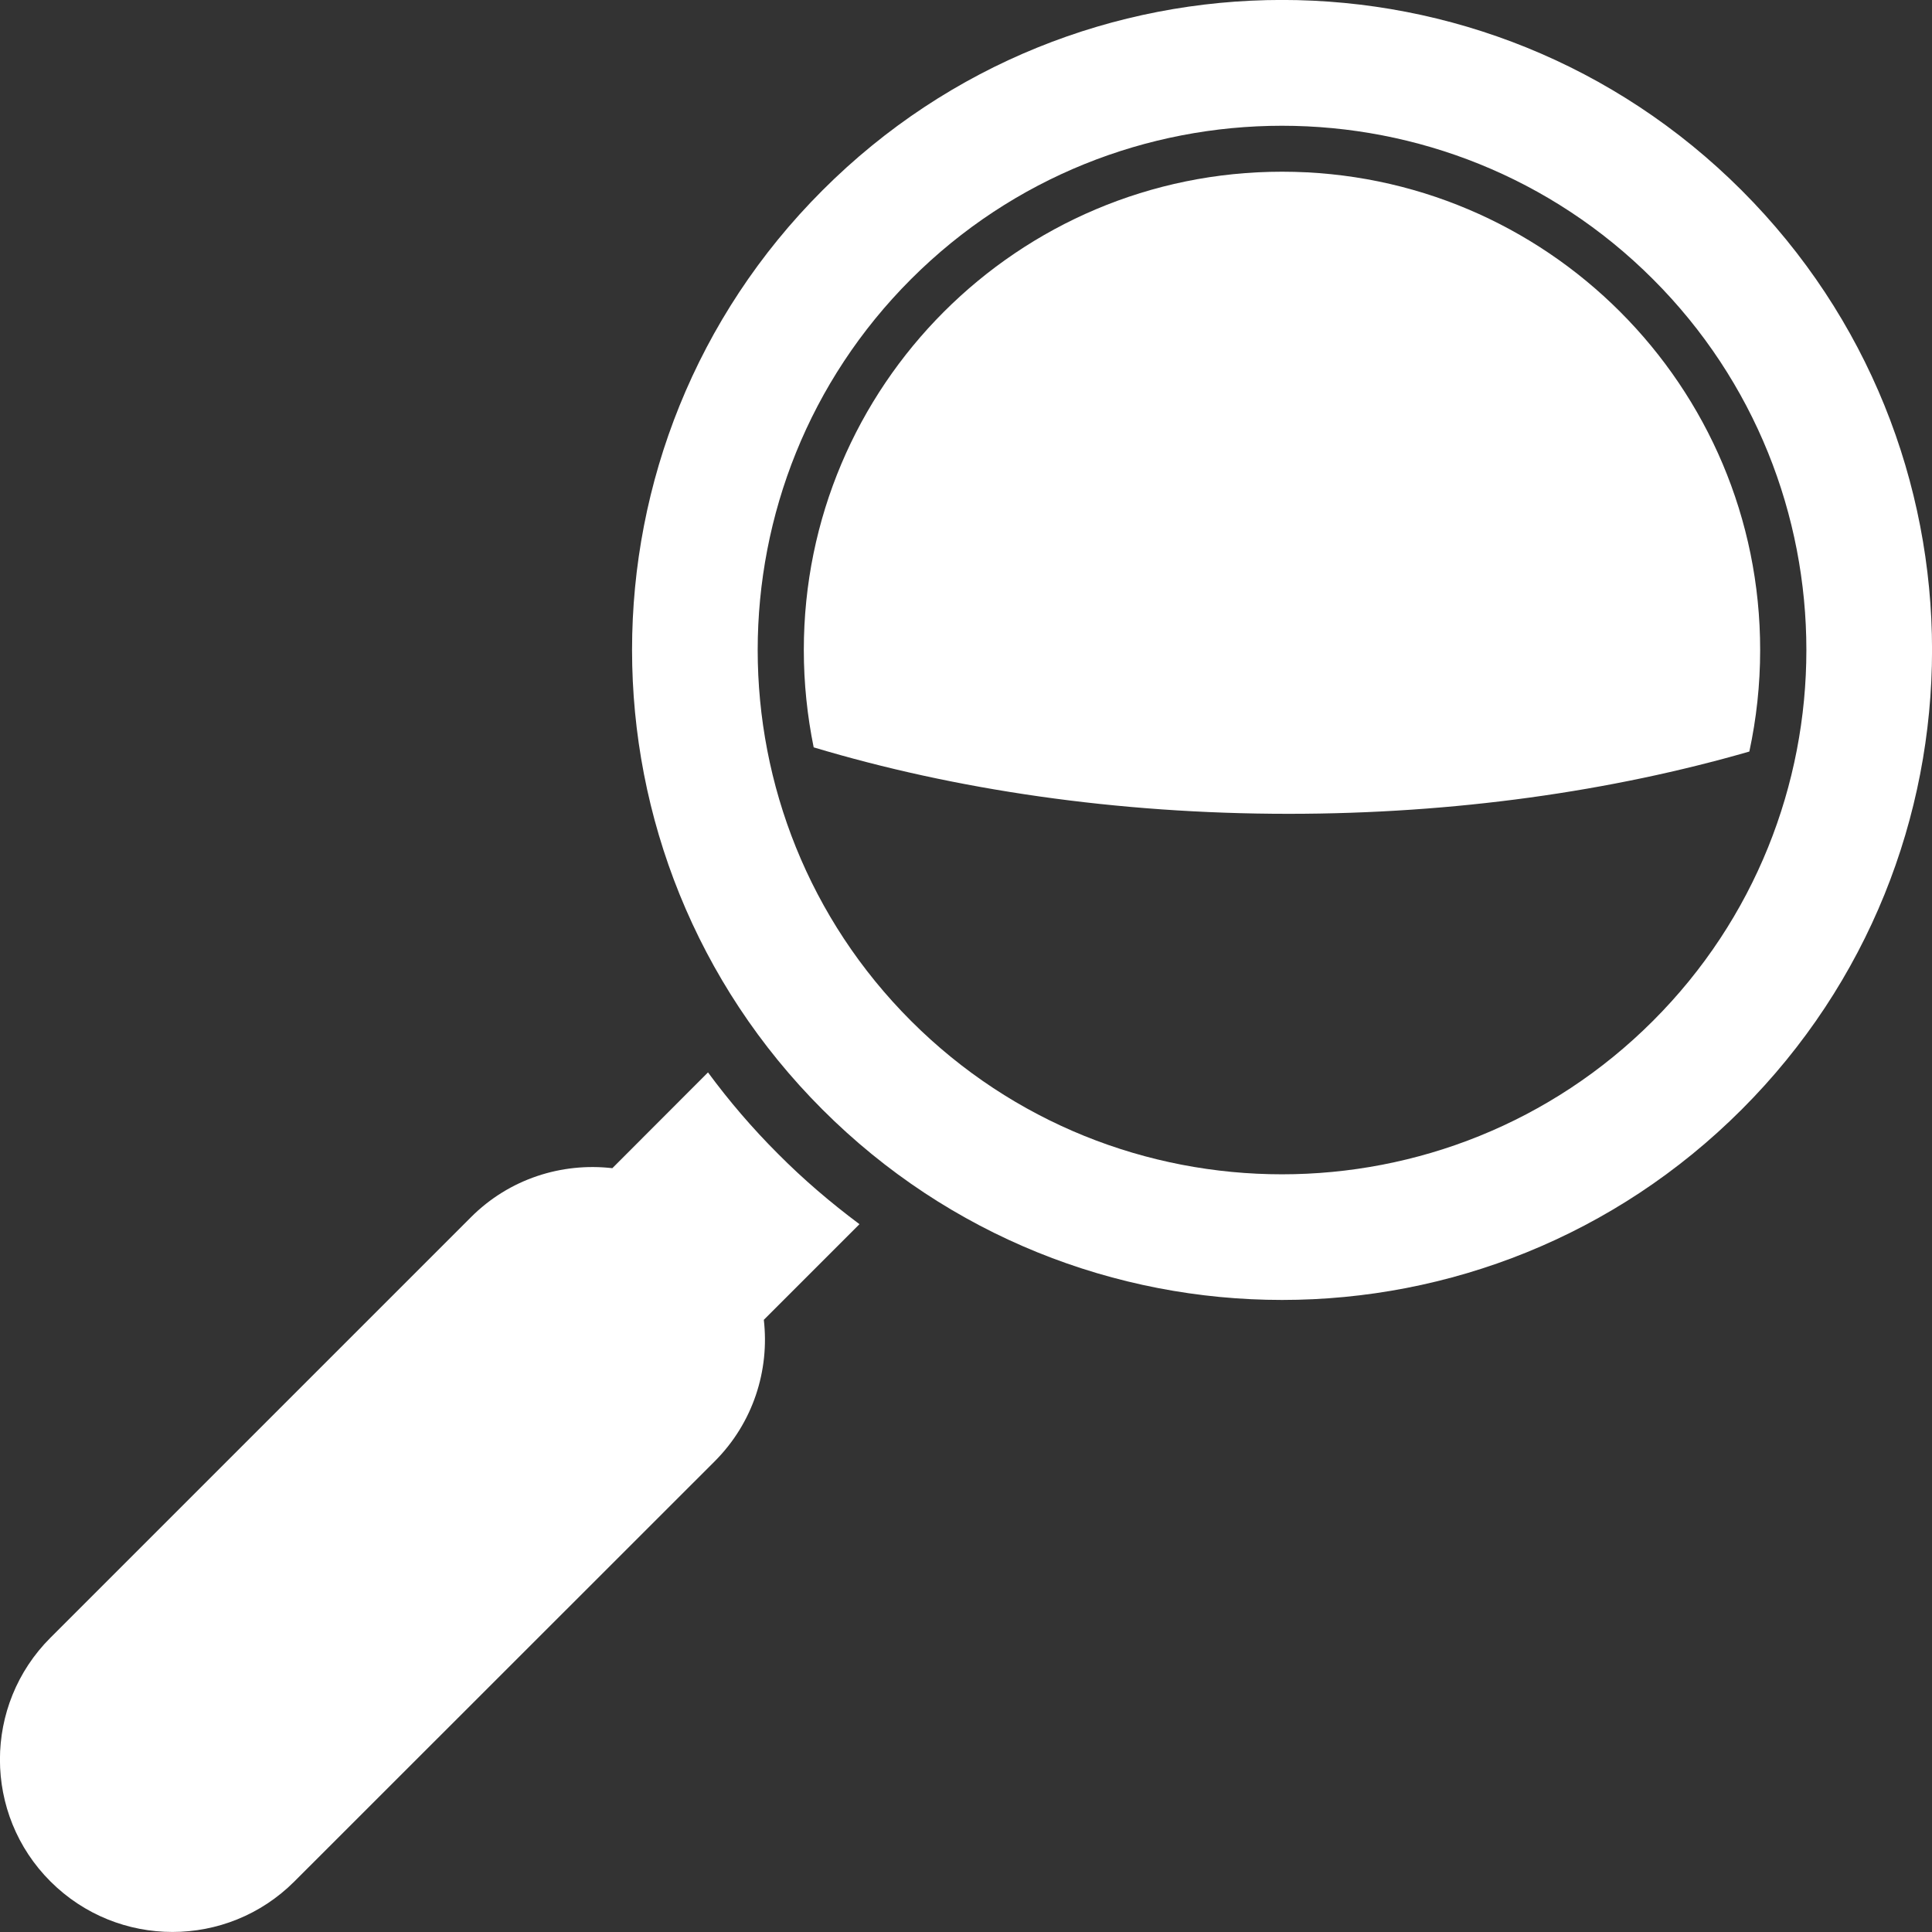
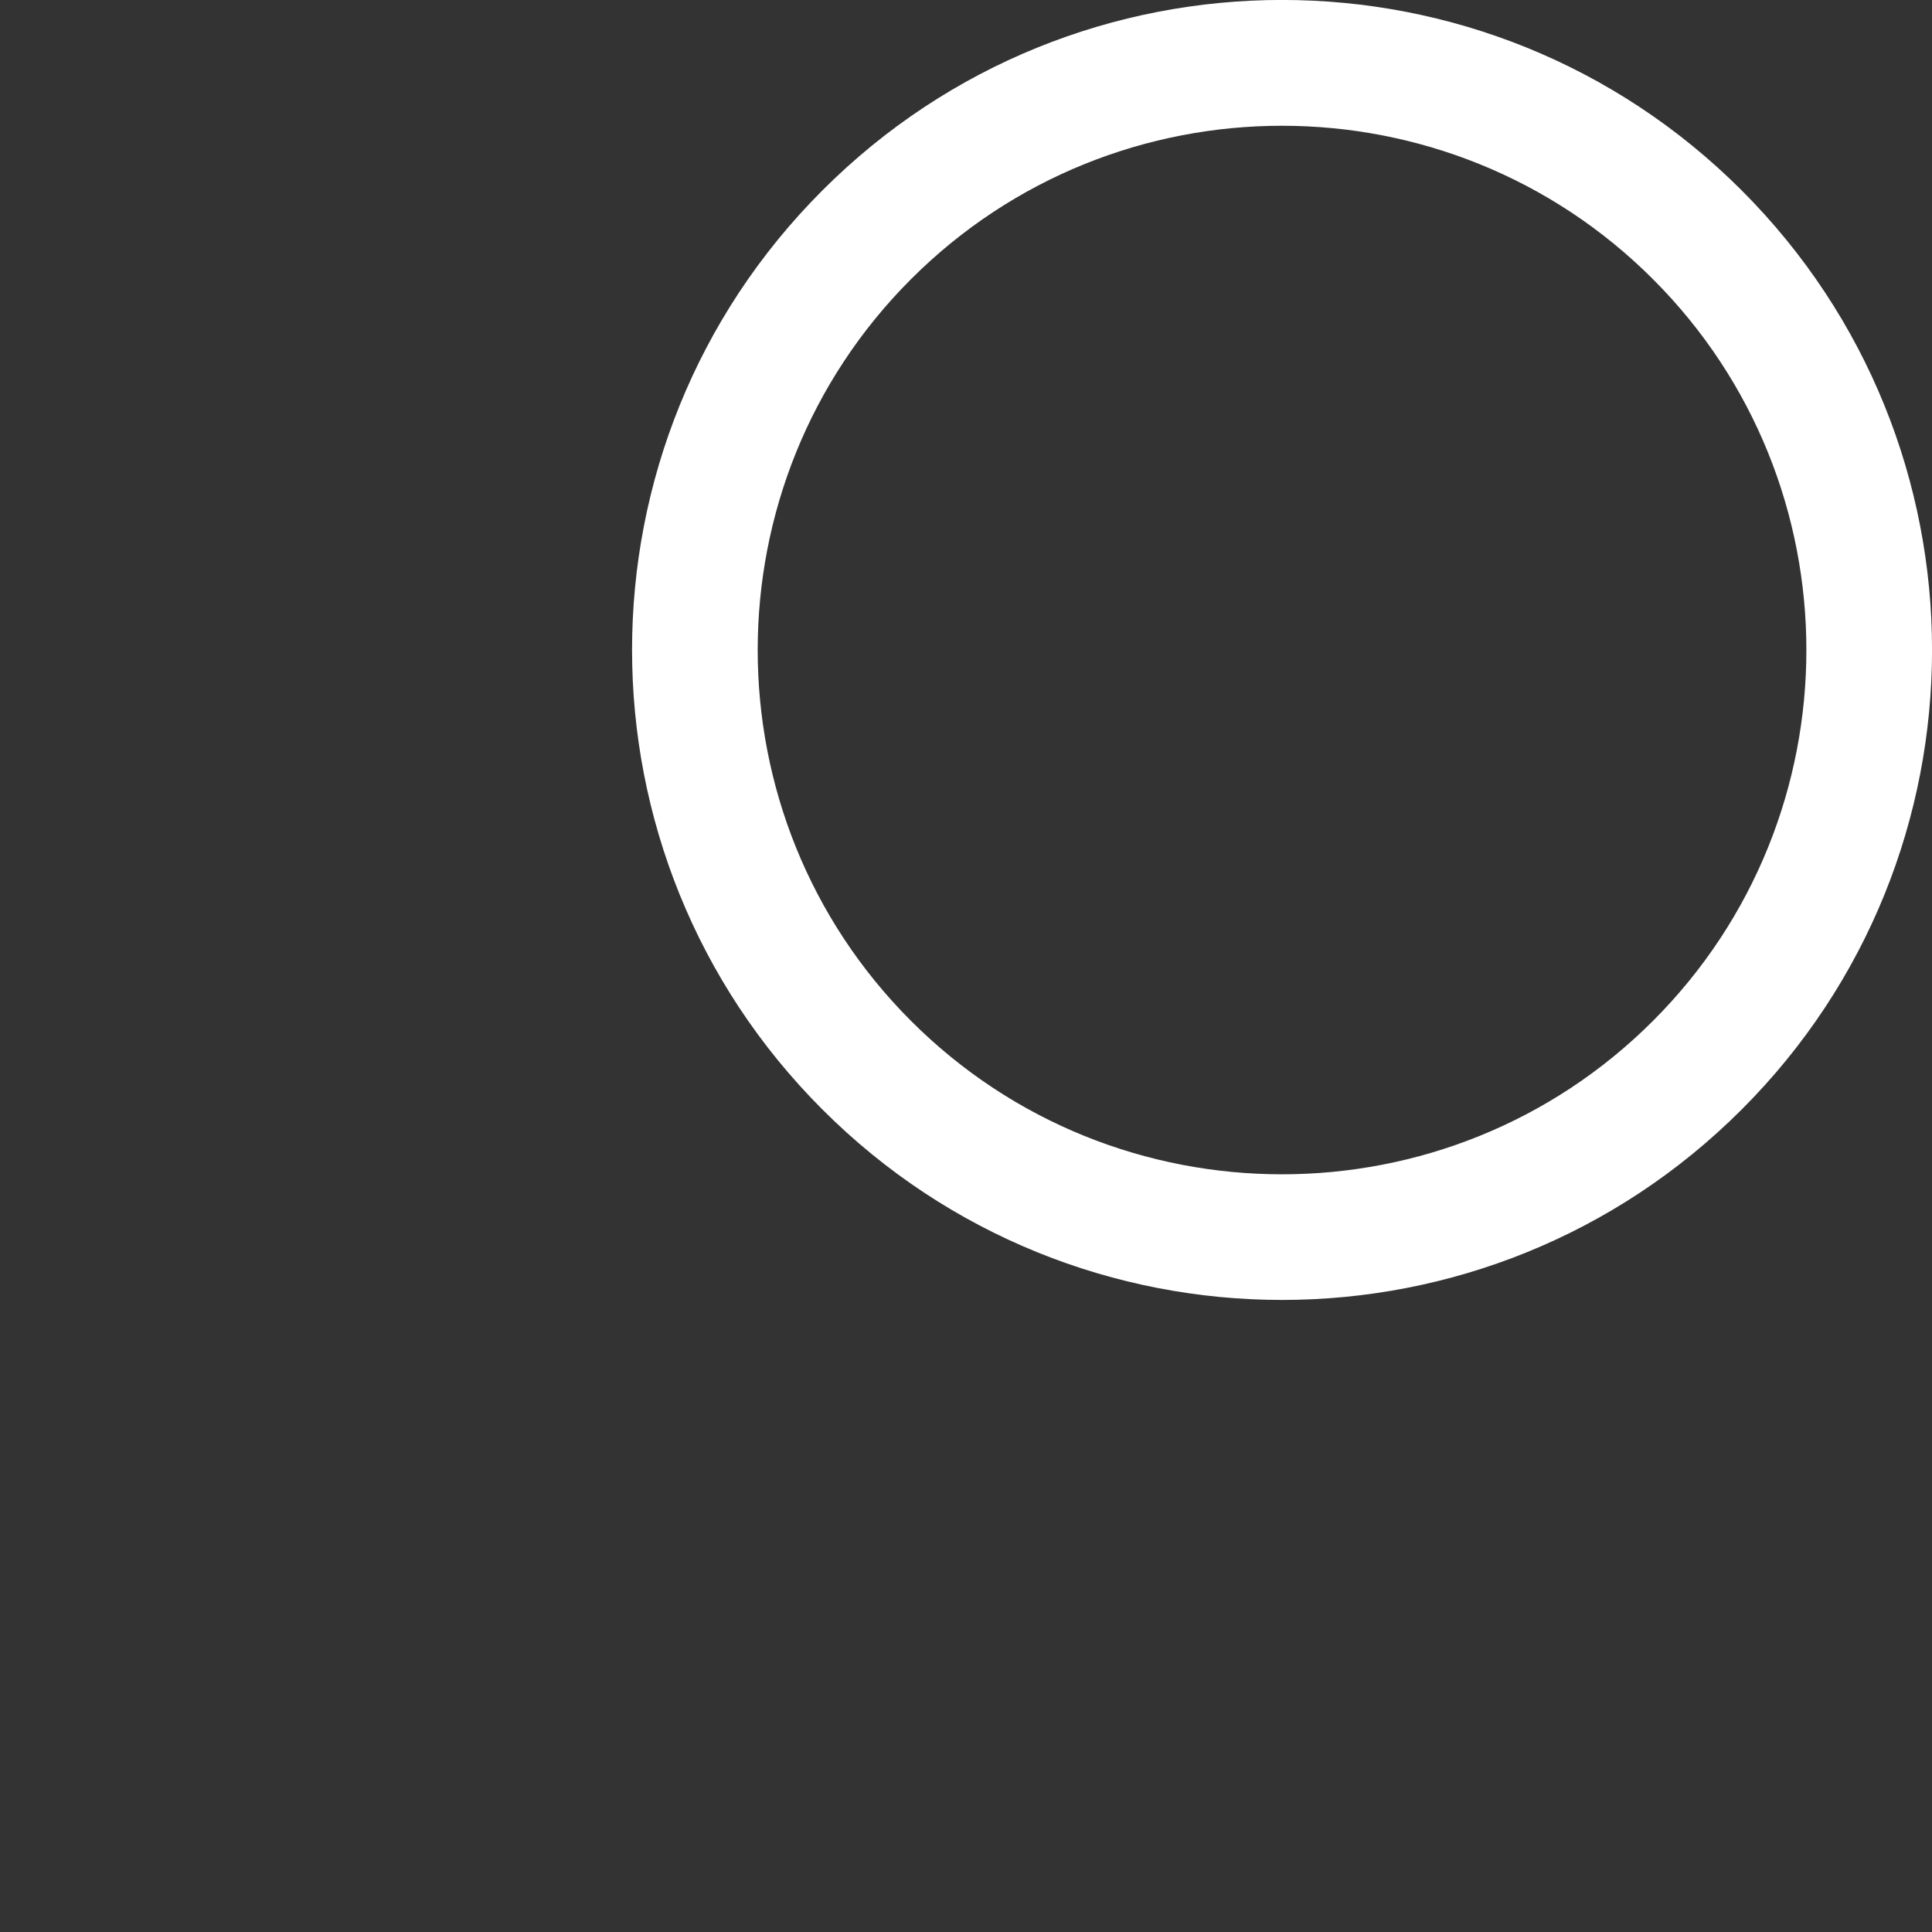
<svg xmlns="http://www.w3.org/2000/svg" width="57" height="57" viewBox="0 0 57 57" fill="none">
  <rect x="0" y="0" width="57" height="57" fill="#333333" stroke="none" />
-   <path d="M22.956 34.044C22.197 33.286 21.508 32.481 20.888 31.639L18.066 34.465C16.576 34.294 15.026 34.775 13.888 35.918L1.49 48.316C-0.499 50.301 -0.499 53.526 1.49 55.51C3.479 57.495 6.699 57.495 8.684 55.51L21.082 43.117C22.225 41.974 22.706 40.424 22.535 38.939L25.357 36.117C24.52 35.492 23.715 34.808 22.956 34.044Z" fill="white" />
  <path d="M51.384 5.616C43.894 -1.874 31.75 -1.874 24.265 5.616C16.775 13.106 16.775 25.245 24.265 32.735C31.755 40.225 43.894 40.225 51.384 32.735C58.874 25.25 58.874 13.106 51.384 5.616ZM48.766 30.121C42.733 36.154 32.911 36.154 26.879 30.121C20.846 24.089 20.846 14.267 26.879 8.235C32.911 2.202 42.733 2.202 48.766 8.235C54.803 14.267 54.803 24.089 48.766 30.121Z" fill="white" />
-   <path d="M37.825 5.066C30.03 5.066 23.715 11.385 23.715 19.176C23.715 20.161 23.817 21.119 24.006 22.049C28.165 23.298 32.94 24.01 38.019 24.01C42.928 24.01 47.549 23.344 51.611 22.173C51.819 21.206 51.93 20.207 51.93 19.18C51.935 11.385 45.615 5.066 37.825 5.066Z" fill="white" />
</svg>